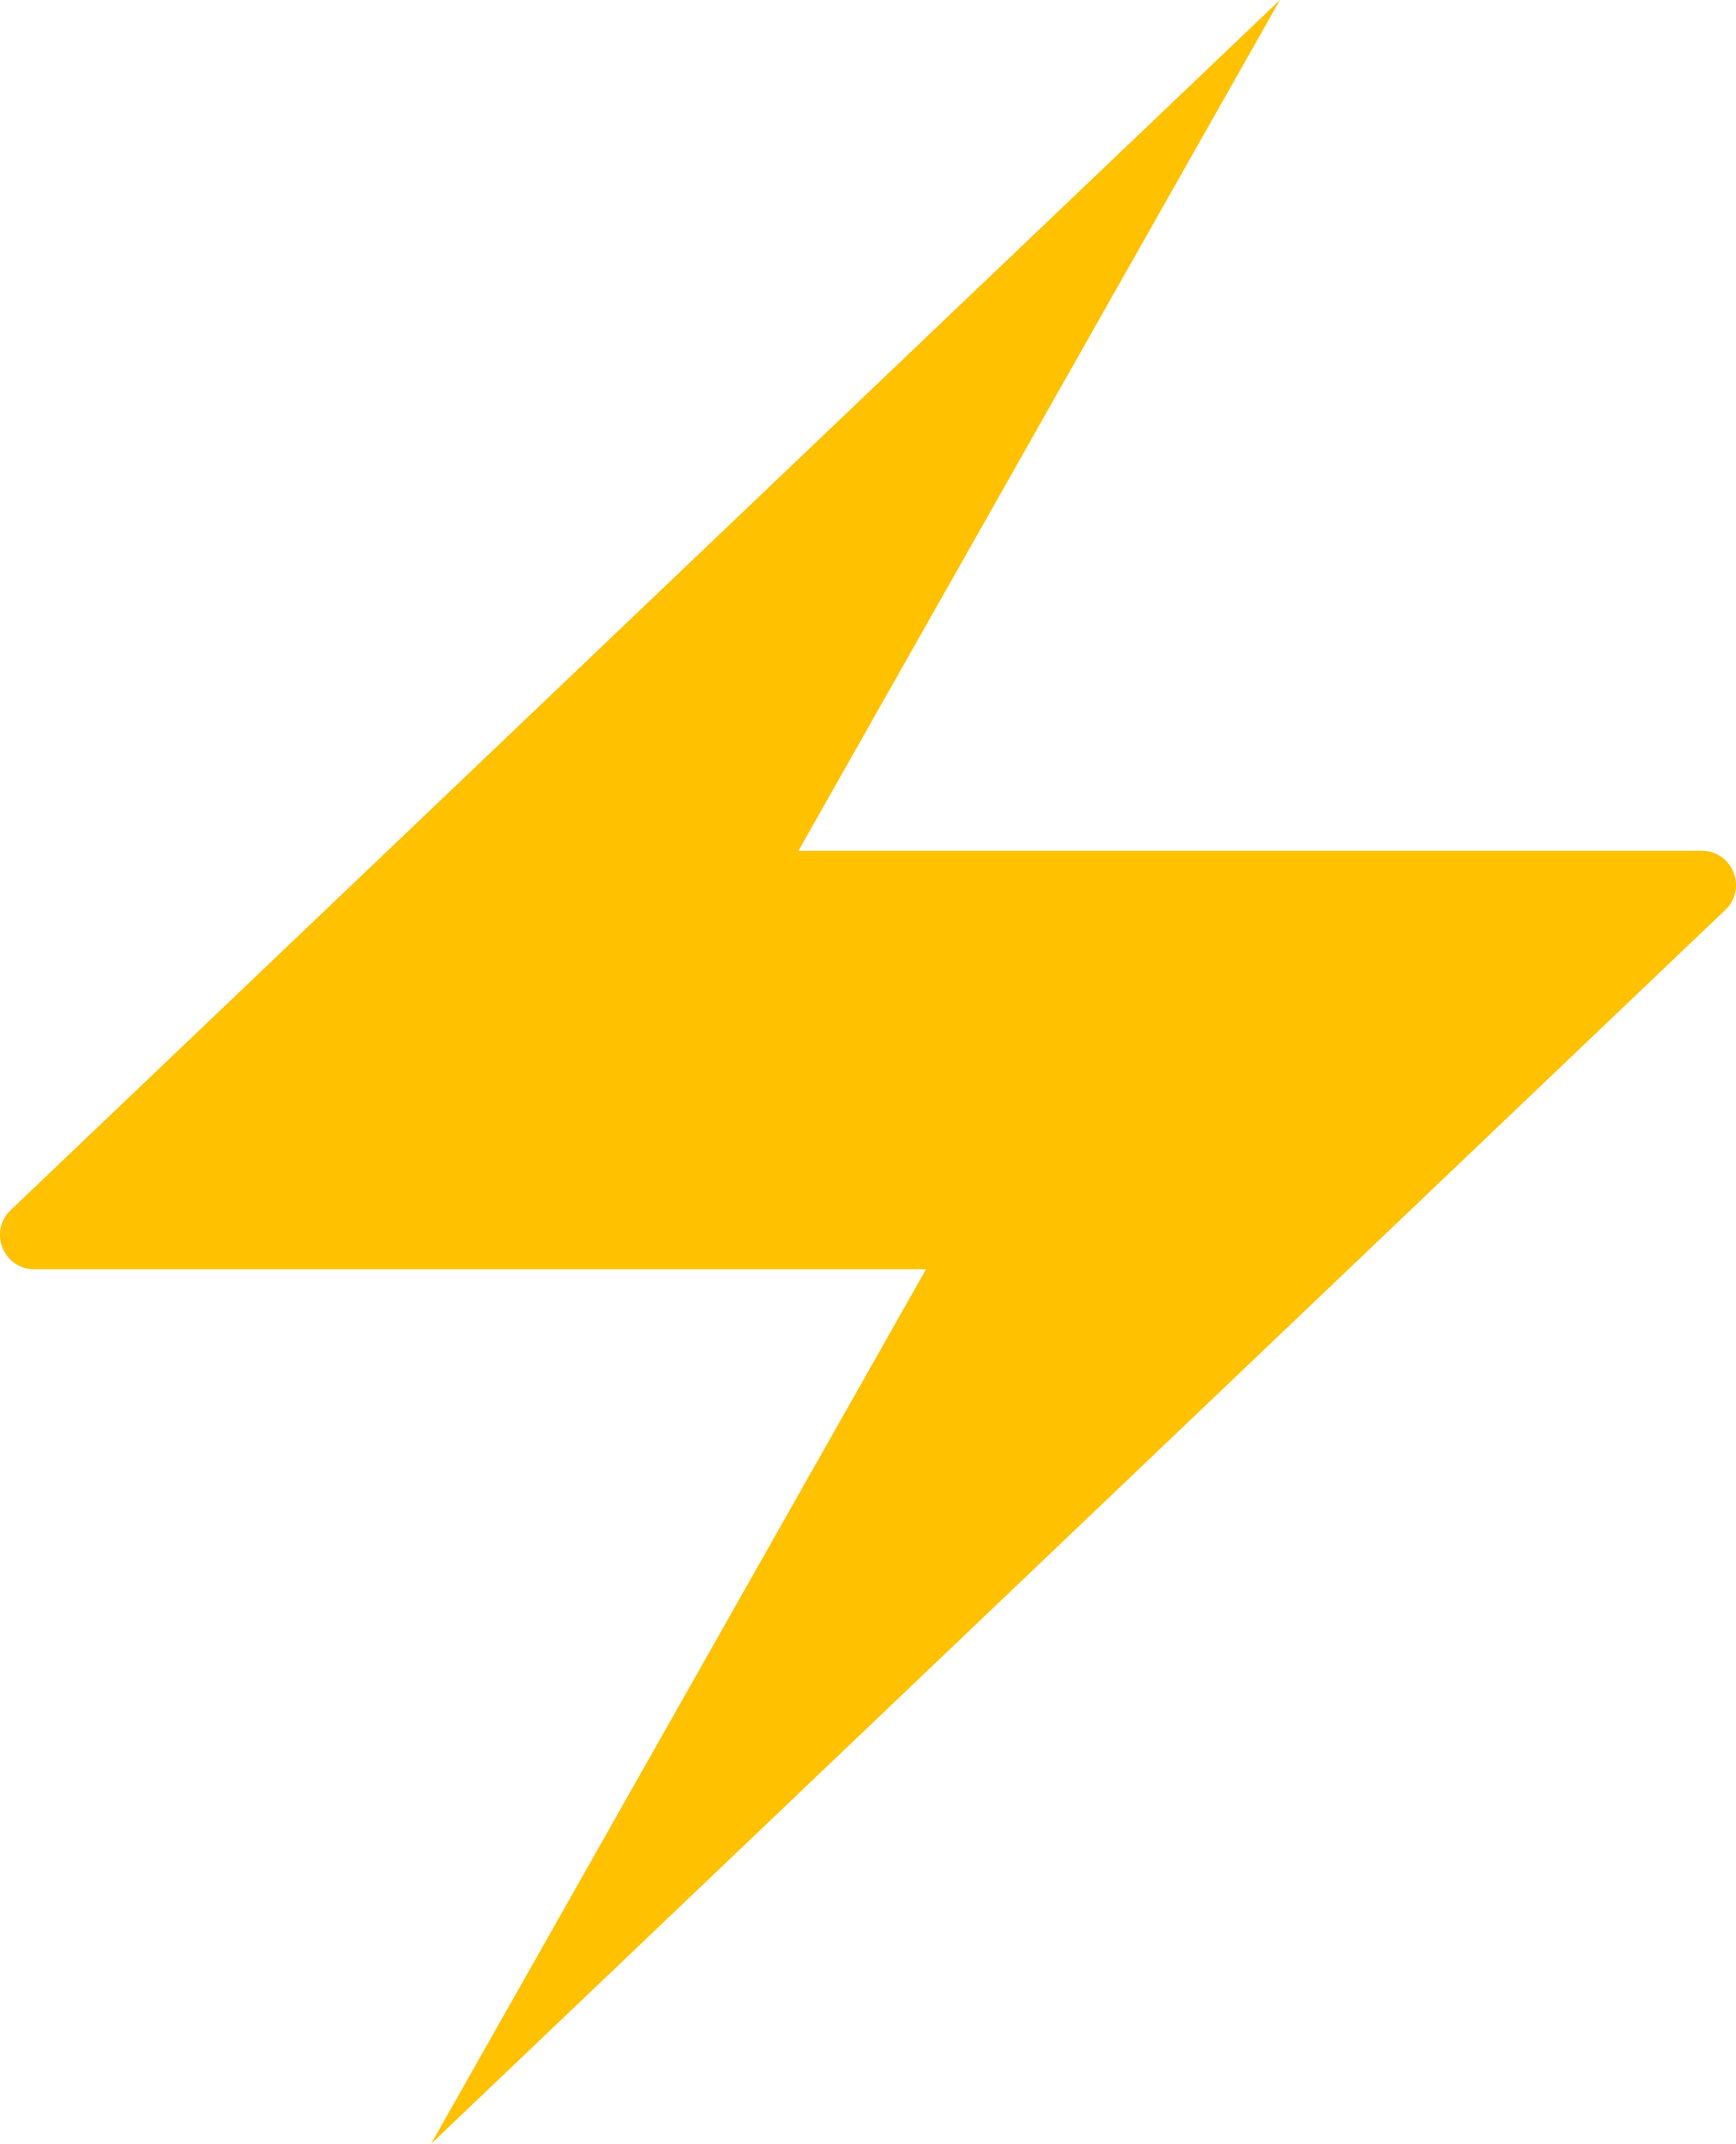
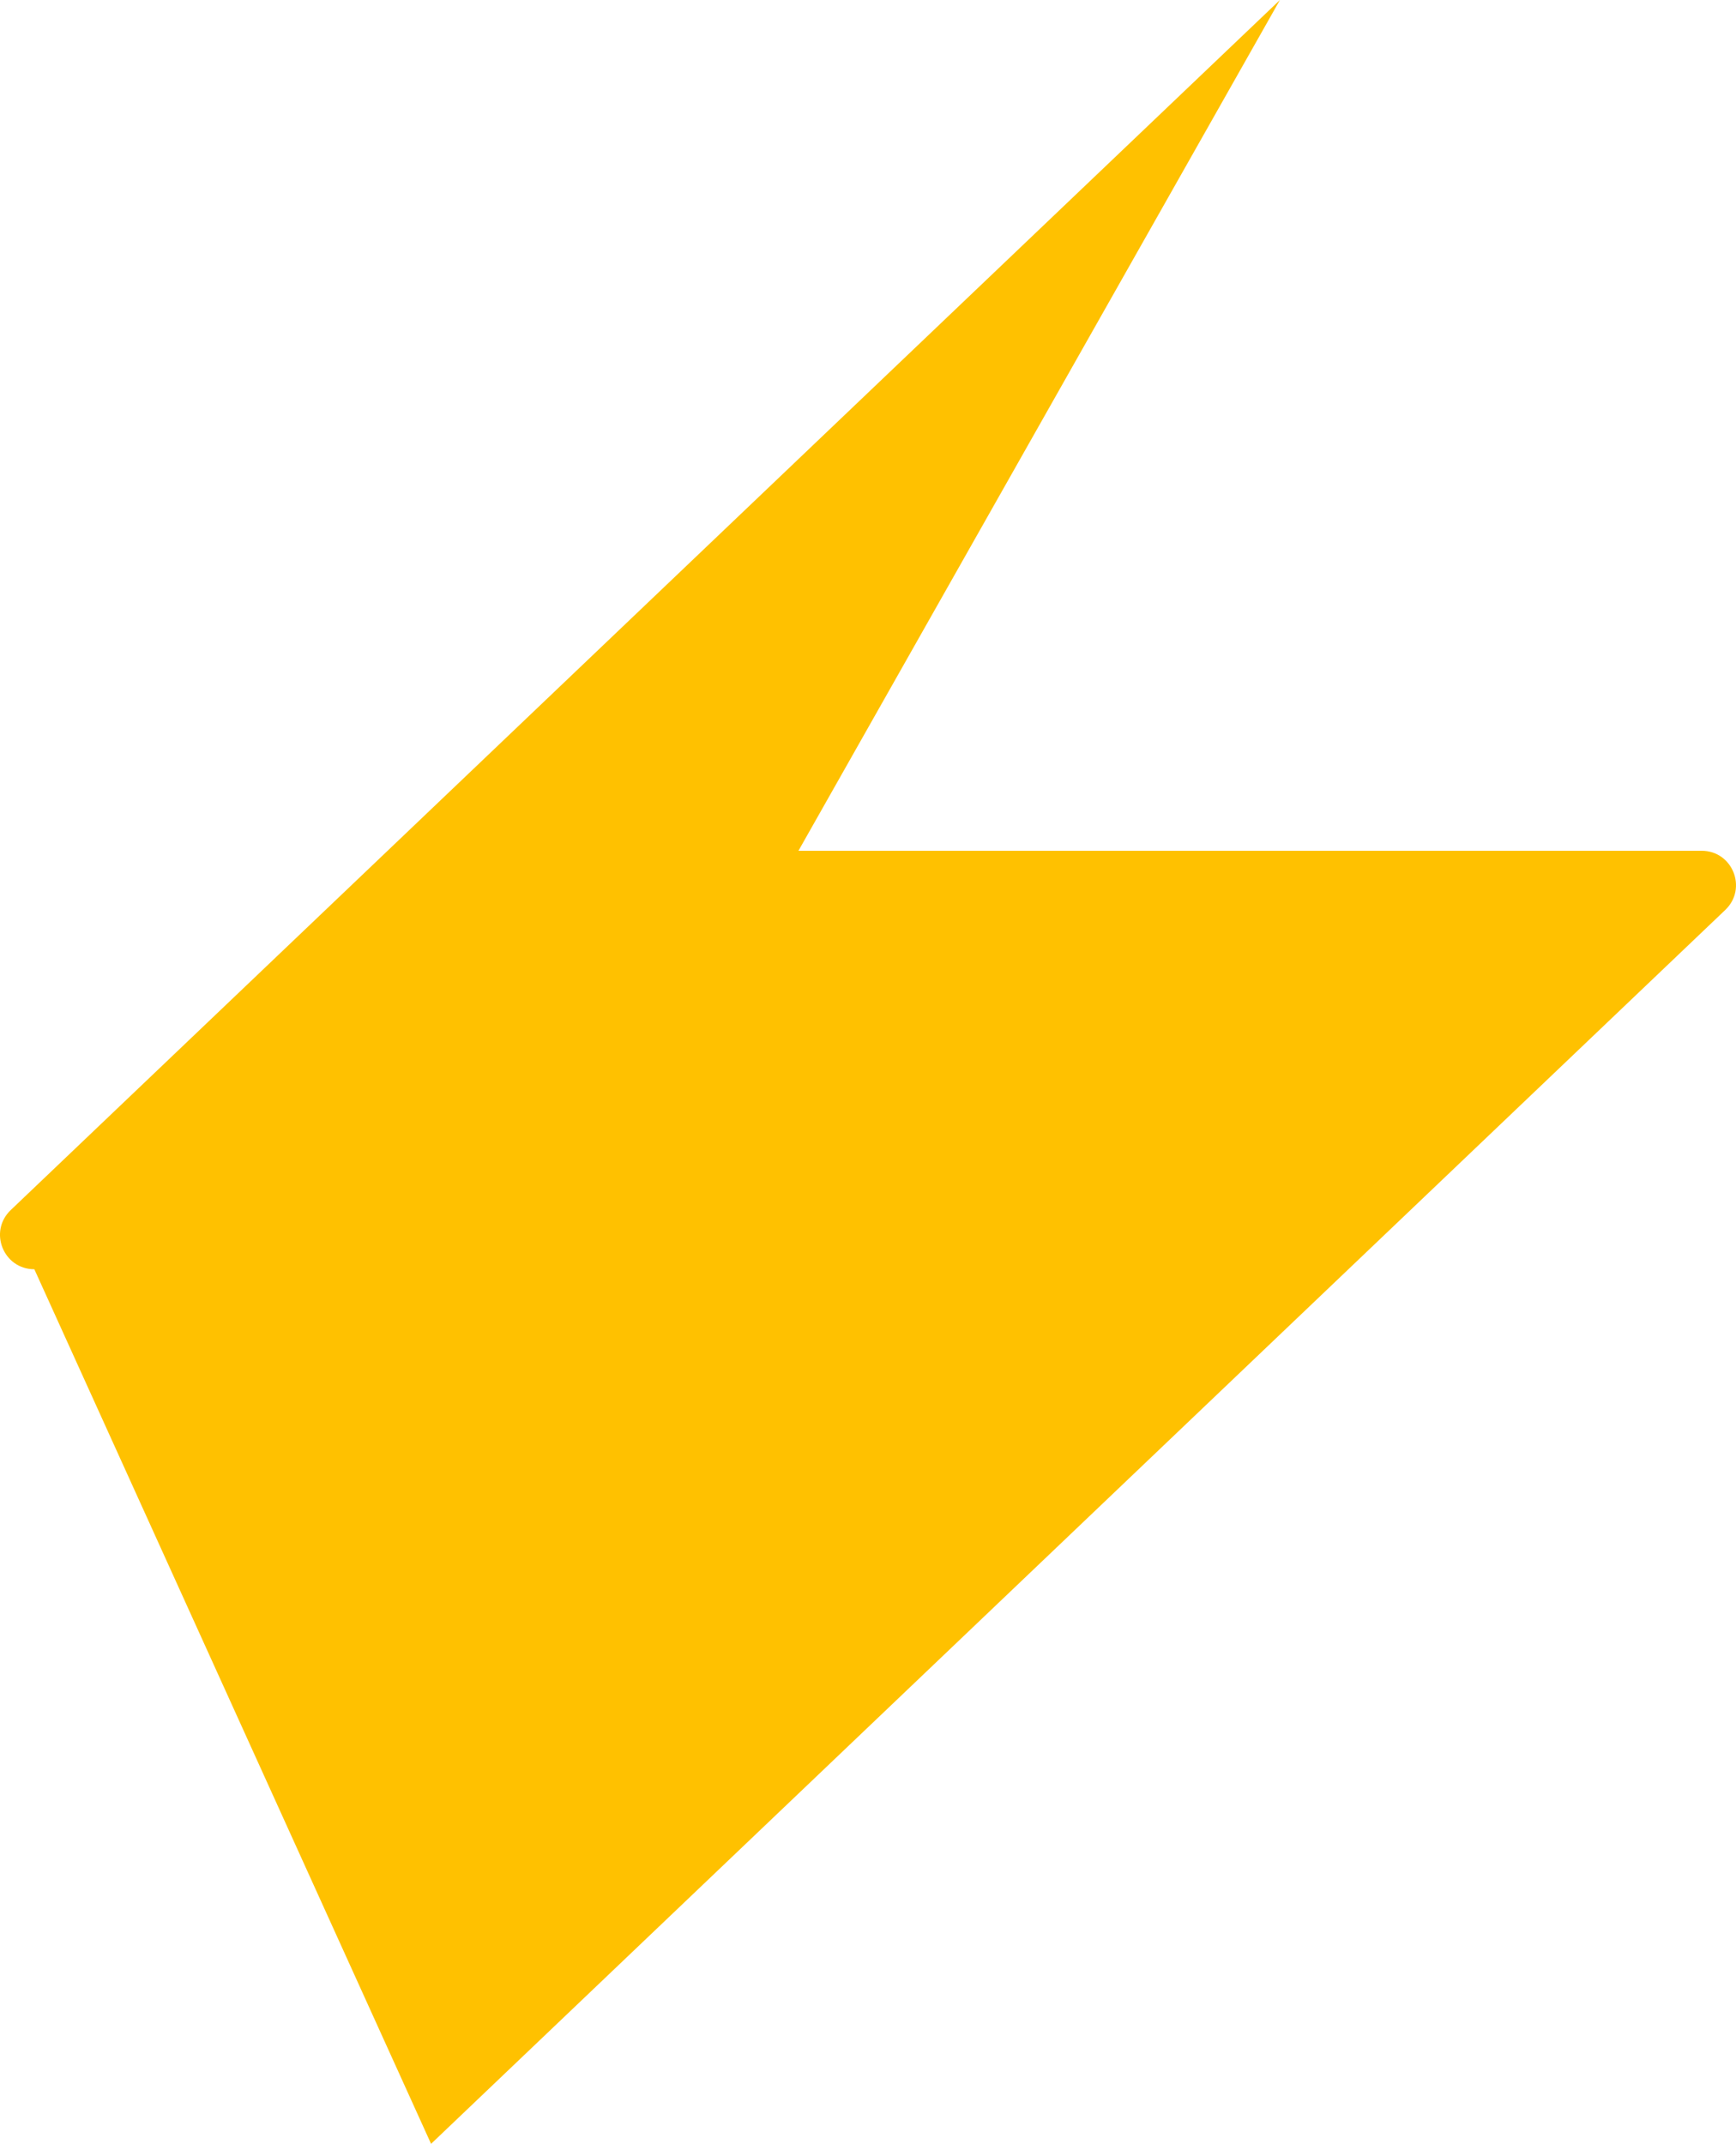
<svg xmlns="http://www.w3.org/2000/svg" version="1.1" x="0px" y="0px" viewBox="0 0 874.7 1080" style="enable-background:new 0 0 874.7 1080;" xml:space="preserve">
  <style type="text/css">
	.st0{fill:#FFC100;}
</style>
  <g>
-     <path class="st0" d="M644.9,0L5.4,609.6c-11.3,10.8-3.7,29.8,11.9,29.8h449.3L217.2,1080l652.1-621.6c11.3-10.8,3.7-29.8-11.9-29.8   H402.3L644.9,0z" />
+     <path class="st0" d="M644.9,0L5.4,609.6c-11.3,10.8-3.7,29.8,11.9,29.8L217.2,1080l652.1-621.6c11.3-10.8,3.7-29.8-11.9-29.8   H402.3L644.9,0z" />
  </g>
</svg>